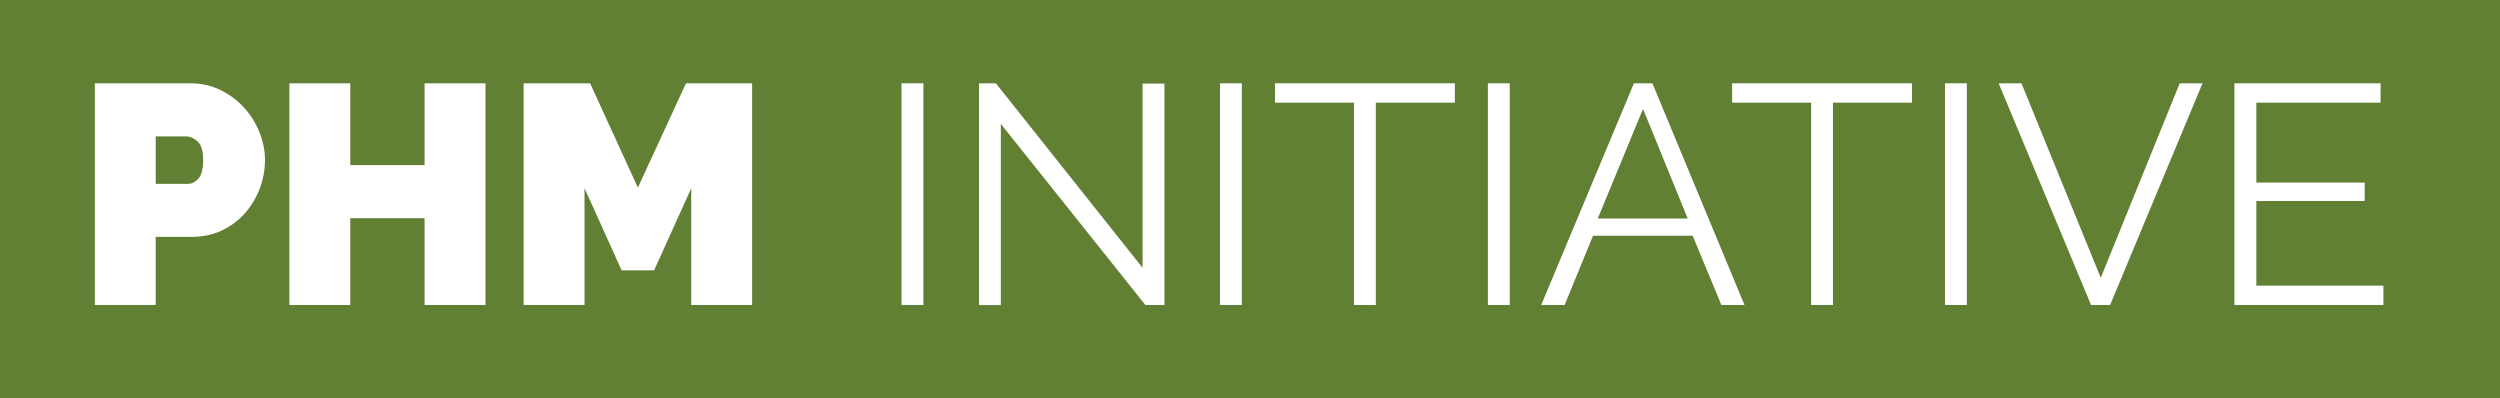
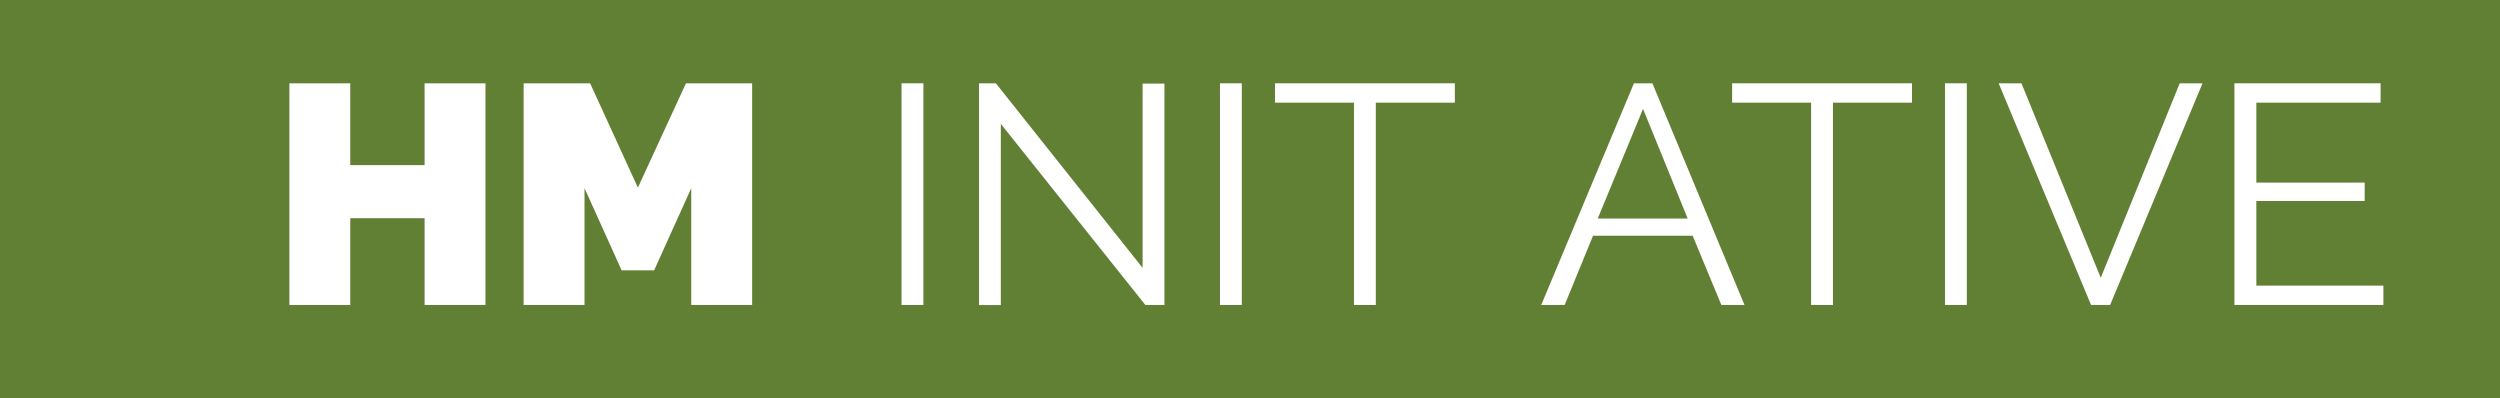
<svg xmlns="http://www.w3.org/2000/svg" id="uuid-c7a537f9-5b59-4ba0-8820-8cec9f206ab8" viewBox="0 0 392.55 62.53">
  <rect width="392.55" height="62.53" fill="#628033" stroke-width="0" />
-   <path d="m14.89,47.89V13.08h15c1.7,0,3.27.35,4.71,1.05,1.44.7,2.67,1.62,3.7,2.74,1.03,1.13,1.84,2.42,2.43,3.87.59,1.45.88,2.92.88,4.39s-.28,3.03-.83,4.49c-.56,1.45-1.33,2.74-2.33,3.87-1,1.13-2.21,2.03-3.63,2.7-1.42.67-2.98,1-4.68,1h-5.69v10.69h-9.56Zm9.56-19.02h5.05c.59,0,1.14-.27,1.64-.81.51-.54.76-1.51.76-2.92s-.29-2.42-.88-2.94c-.59-.52-1.18-.78-1.76-.78h-4.81v7.45h0Z" fill="#fff" stroke-width="0" />
  <path d="m76.23,13.08v34.81h-9.56v-13.63h-11.67v13.63h-9.56V13.08h9.56v12.85h11.67v-12.85h9.56Z" fill="#fff" stroke-width="0" />
  <path d="m108.54,47.89v-18.34l-5.83,12.9h-5.1l-5.83-12.9v18.34h-9.56V13.08h10.44l7.5,16.38,7.55-16.38h10.39v34.81s-9.56,0-9.56,0Z" fill="#fff" stroke-width="0" />
  <path d="m141.56,47.89V13.08h3.43v34.81h-3.43Z" fill="#fff" stroke-width="0" />
  <path d="m157.15,19.46v28.44h-3.43V13.08h2.65l23.04,28.98V13.13h3.43v34.76h-2.99l-22.7-28.44Z" fill="#fff" stroke-width="0" />
  <path d="m191.56,47.89V13.08h3.43v34.81h-3.43Z" fill="#fff" stroke-width="0" />
  <path d="m228.43,16.12h-12.4v31.77h-3.43v-31.77h-12.4v-3.04h28.24v3.04h0Z" fill="#fff" stroke-width="0" />
-   <path d="m233.63,47.89V13.08h3.43v34.81h-3.43Z" fill="#fff" stroke-width="0" />
  <path d="m256.57,13.08h2.89l14.46,34.81h-3.63l-4.51-10.88h-15.64l-4.46,10.88h-3.68l14.56-34.81Zm8.43,21.23l-7.01-17.21-7.11,17.21h14.12Z" fill="#fff" stroke-width="0" />
  <path d="m300.21,16.12h-12.4v31.77h-3.43v-31.77h-12.4v-3.04h28.24v3.04Z" fill="#fff" stroke-width="0" />
  <path d="m305.4,47.89V13.08h3.43v34.81h-3.43Z" fill="#fff" stroke-width="0" />
  <path d="m317.41,13.08l12.45,30.54,12.4-30.54h3.58l-14.51,34.81h-2.99l-14.51-34.81s3.58,0,3.58,0Z" fill="#fff" stroke-width="0" />
  <path d="m374.24,44.85v3.04h-23.39V13.08h22.95v3.04h-19.51v12.55h17.01v2.89h-17.01v13.29h19.95Z" fill="#fff" stroke-width="0" />
</svg>